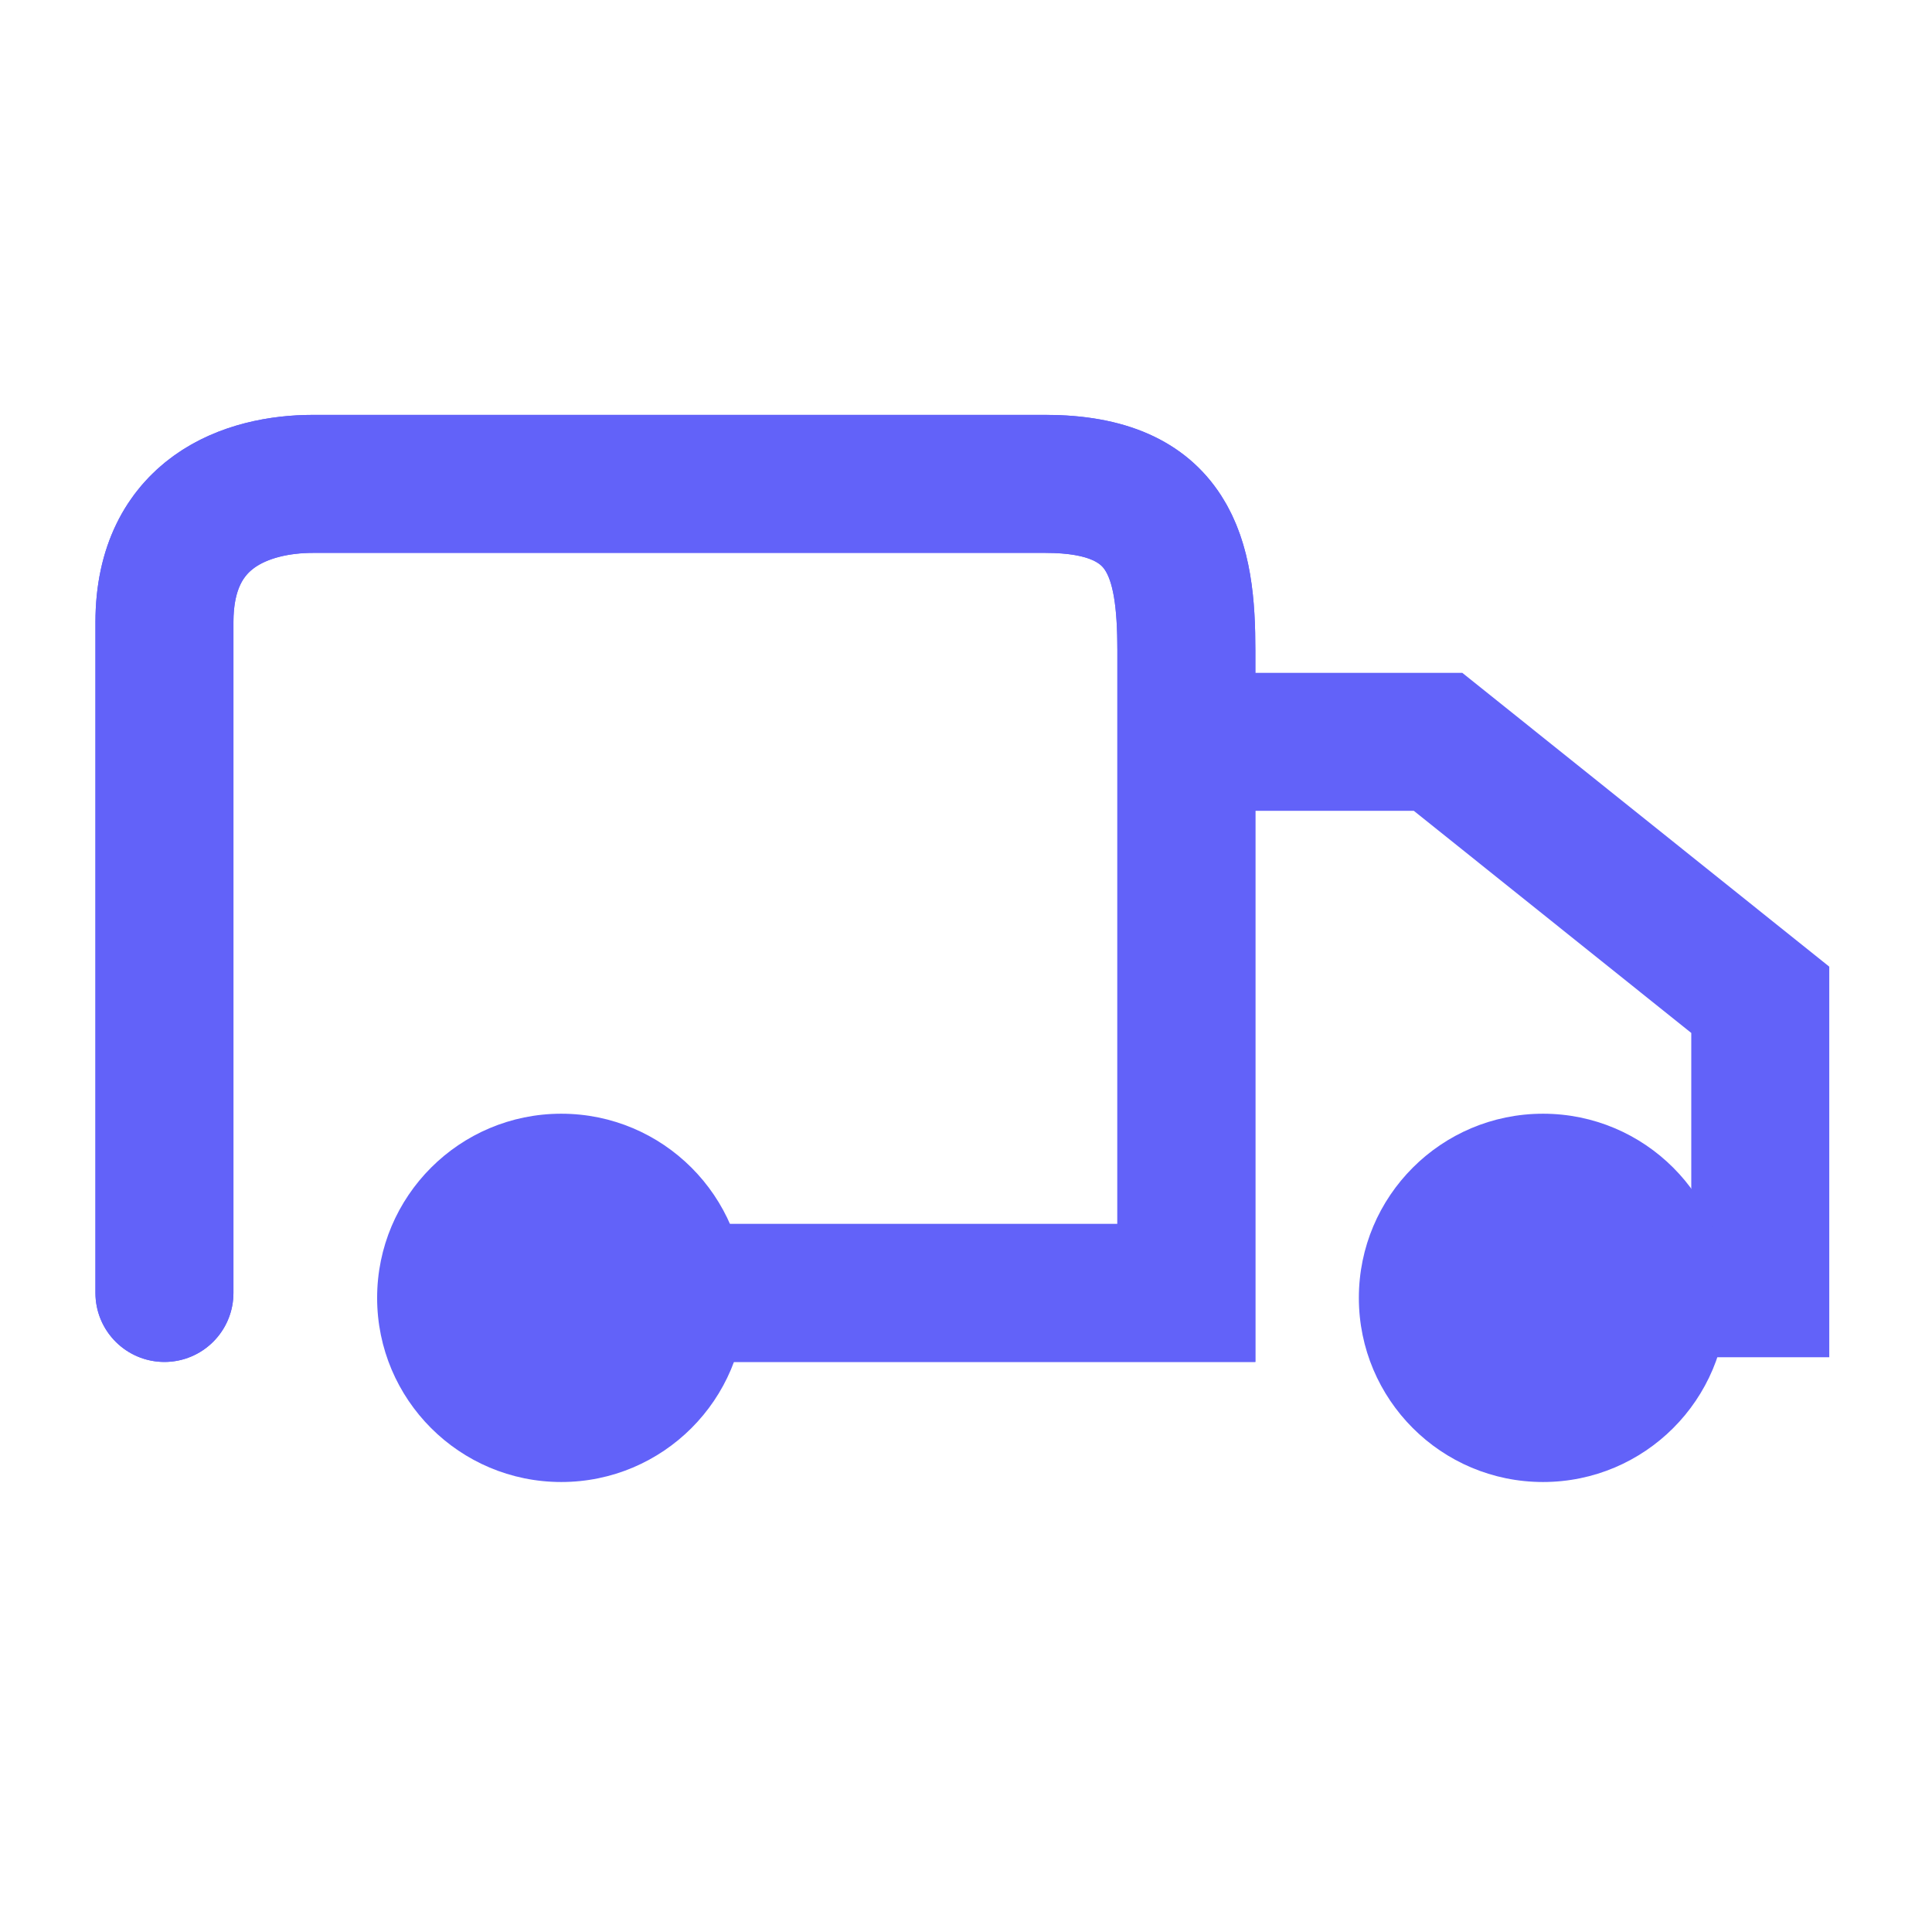
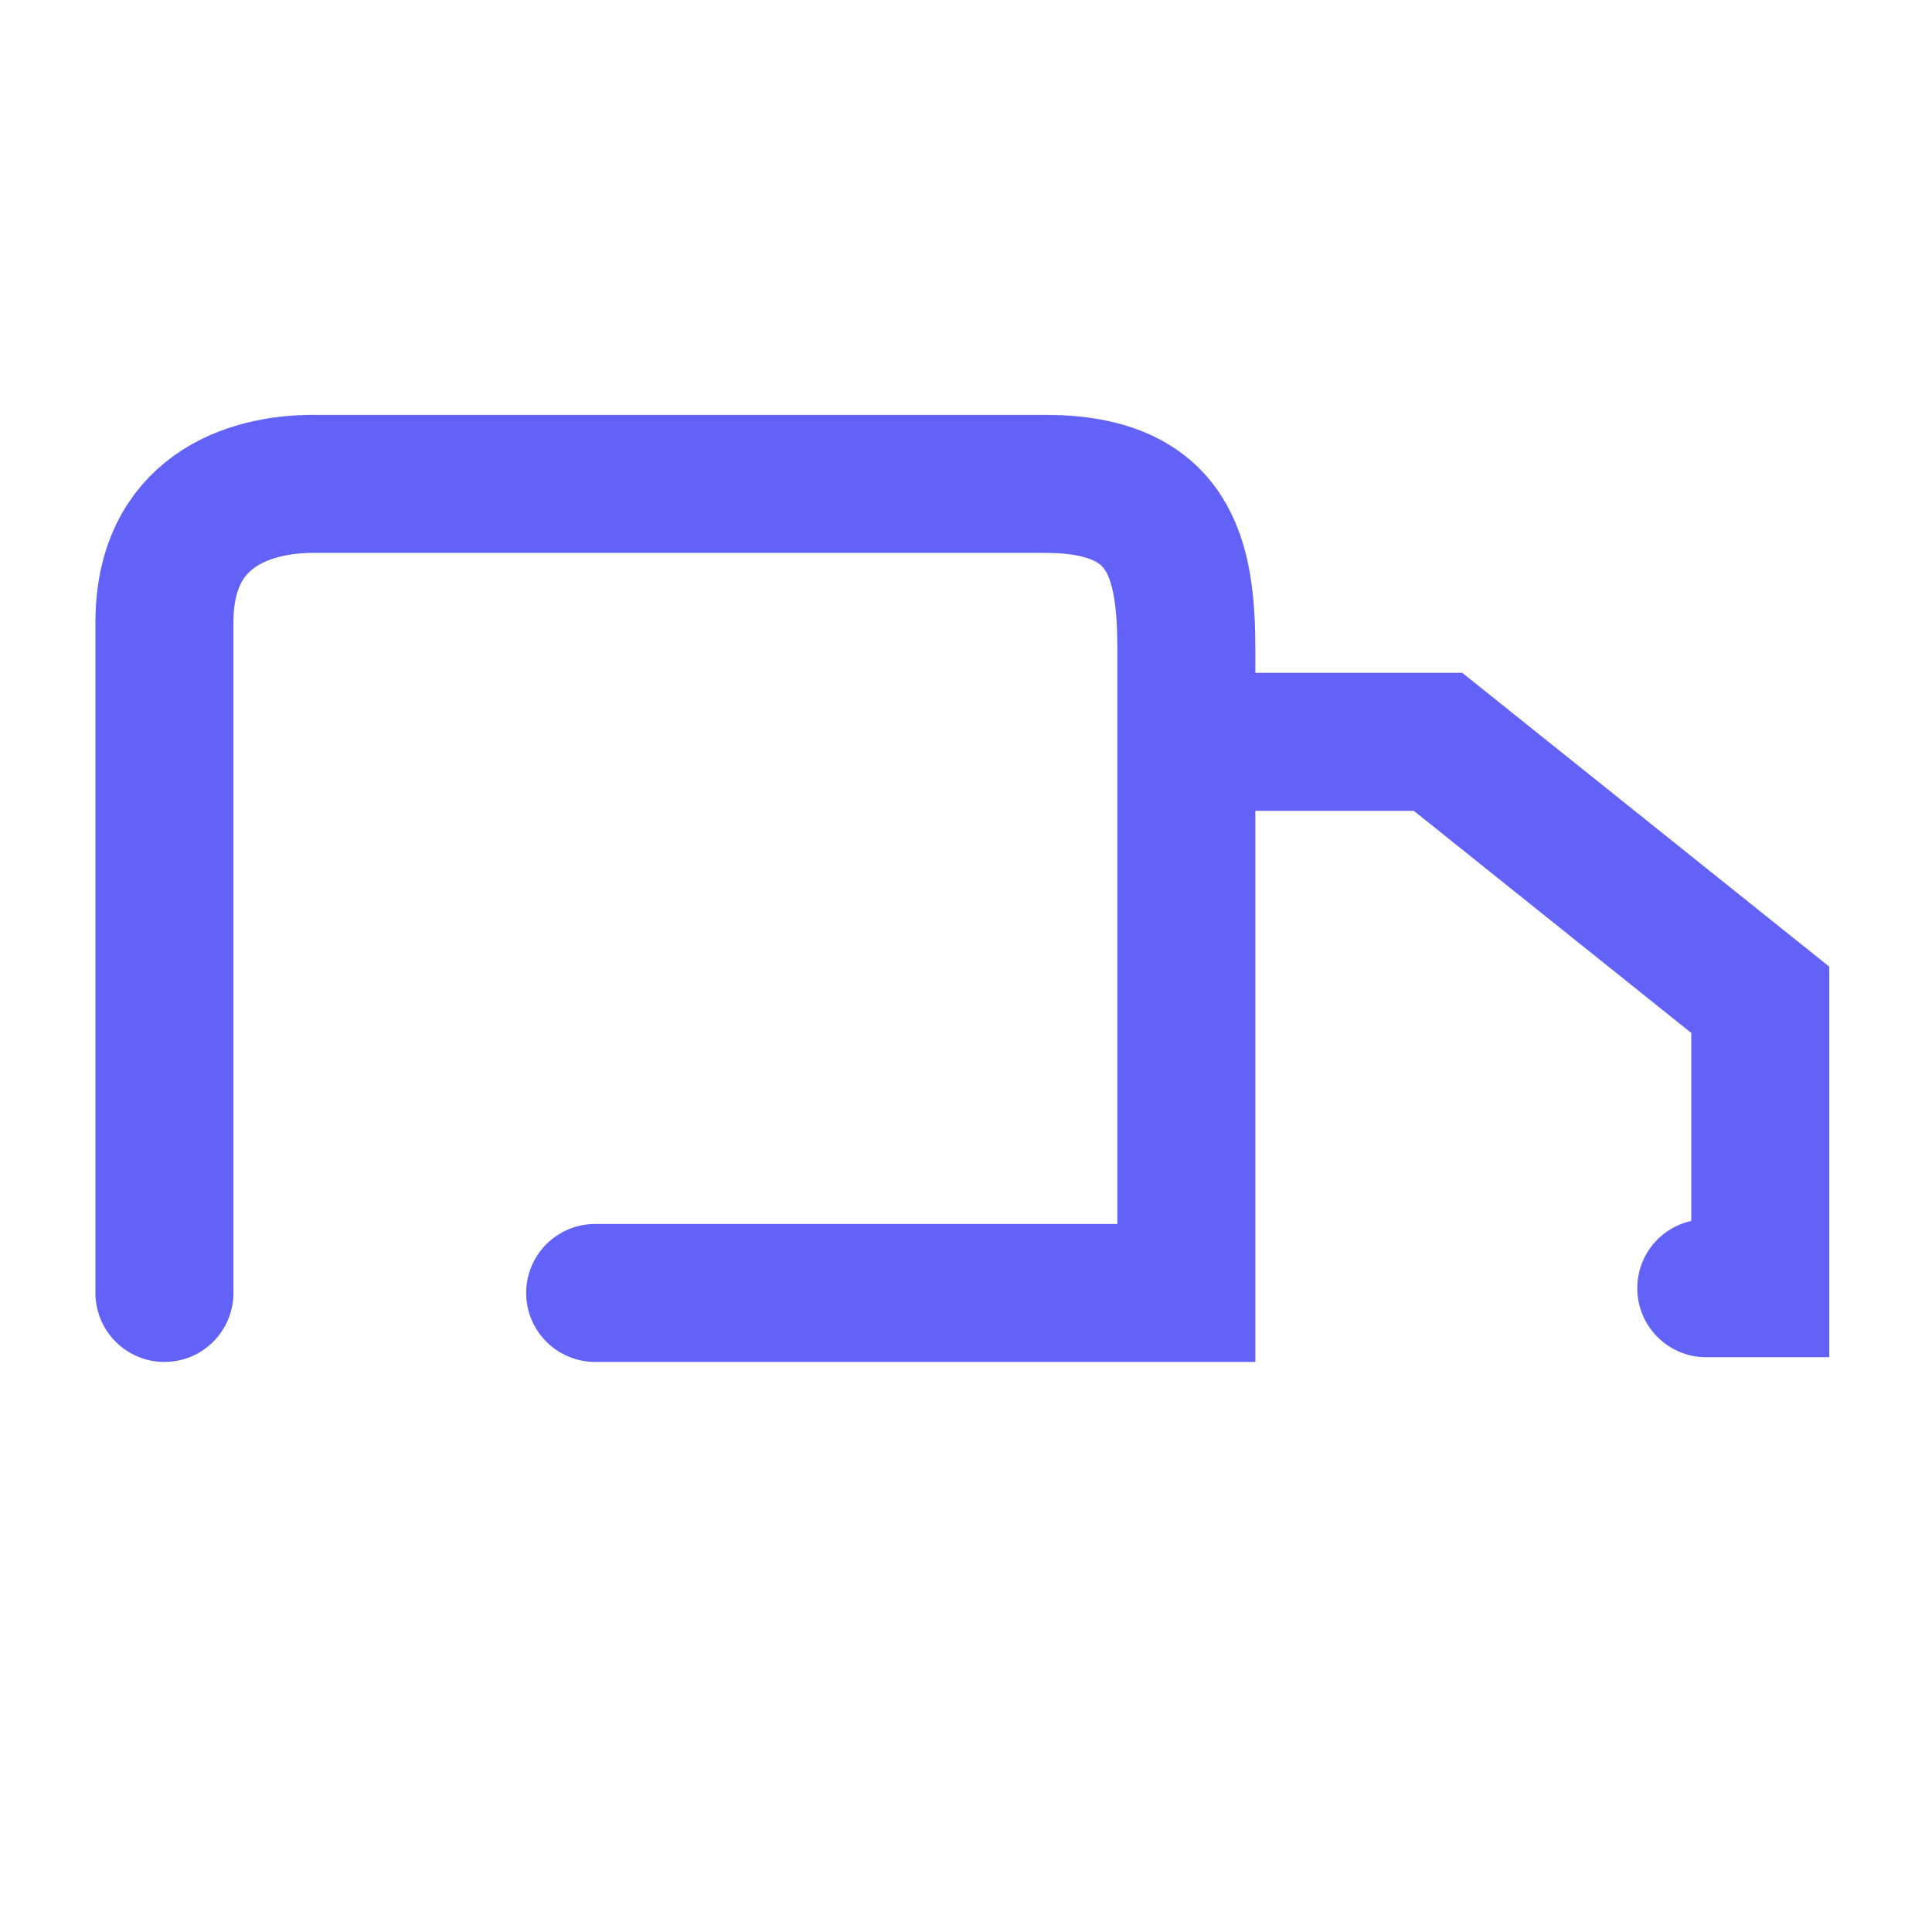
<svg xmlns="http://www.w3.org/2000/svg" width="35" height="35" viewBox="0 0 35 35" fill="none">
  <path d="M2.979 23.423C2.979 20.038 2.979 12.87 2.979 11.272C2.979 9.276 4.484 8.766 5.669 8.766C6.855 8.766 16.248 8.766 18.939 8.766C21.219 8.766 21.492 10.125 21.492 11.782V17.602V23.423H10.782" stroke="#6262F9" stroke-width="2.5" stroke-linecap="round" />
-   <path fill-rule="evenodd" clip-rule="evenodd" d="M4.609 10.285C4.444 10.404 4.229 10.635 4.229 11.272V23.423C4.229 24.113 3.669 24.673 2.979 24.673C2.289 24.673 1.729 24.113 1.729 23.423V11.272C1.729 9.913 2.267 8.89 3.15 8.255C3.965 7.67 4.93 7.516 5.669 7.516H18.939C20.337 7.516 21.459 7.951 22.12 8.974C22.694 9.861 22.742 10.96 22.742 11.782V24.673H10.782C10.092 24.673 9.532 24.113 9.532 23.423C9.532 22.732 10.092 22.173 10.782 22.173H20.242V11.782C20.242 10.948 20.154 10.538 20.021 10.331L20.02 10.33C19.974 10.259 19.817 10.016 18.939 10.016H5.669C5.223 10.016 4.843 10.117 4.609 10.285Z" fill="#6262F9" />
  <path fill-rule="evenodd" clip-rule="evenodd" d="M25.613 14.689H21.903V12.189H26.491L33.139 17.512V24.588H30.911C30.221 24.588 29.661 24.028 29.661 23.338C29.661 22.741 30.079 22.242 30.639 22.118V18.713L25.613 14.689Z" fill="#6262F9" />
-   <circle cx="10.168" cy="23.512" r="3.336" fill="#6262F9" />
-   <circle cx="27.953" cy="23.512" r="3.336" fill="#6262F9" />
</svg>